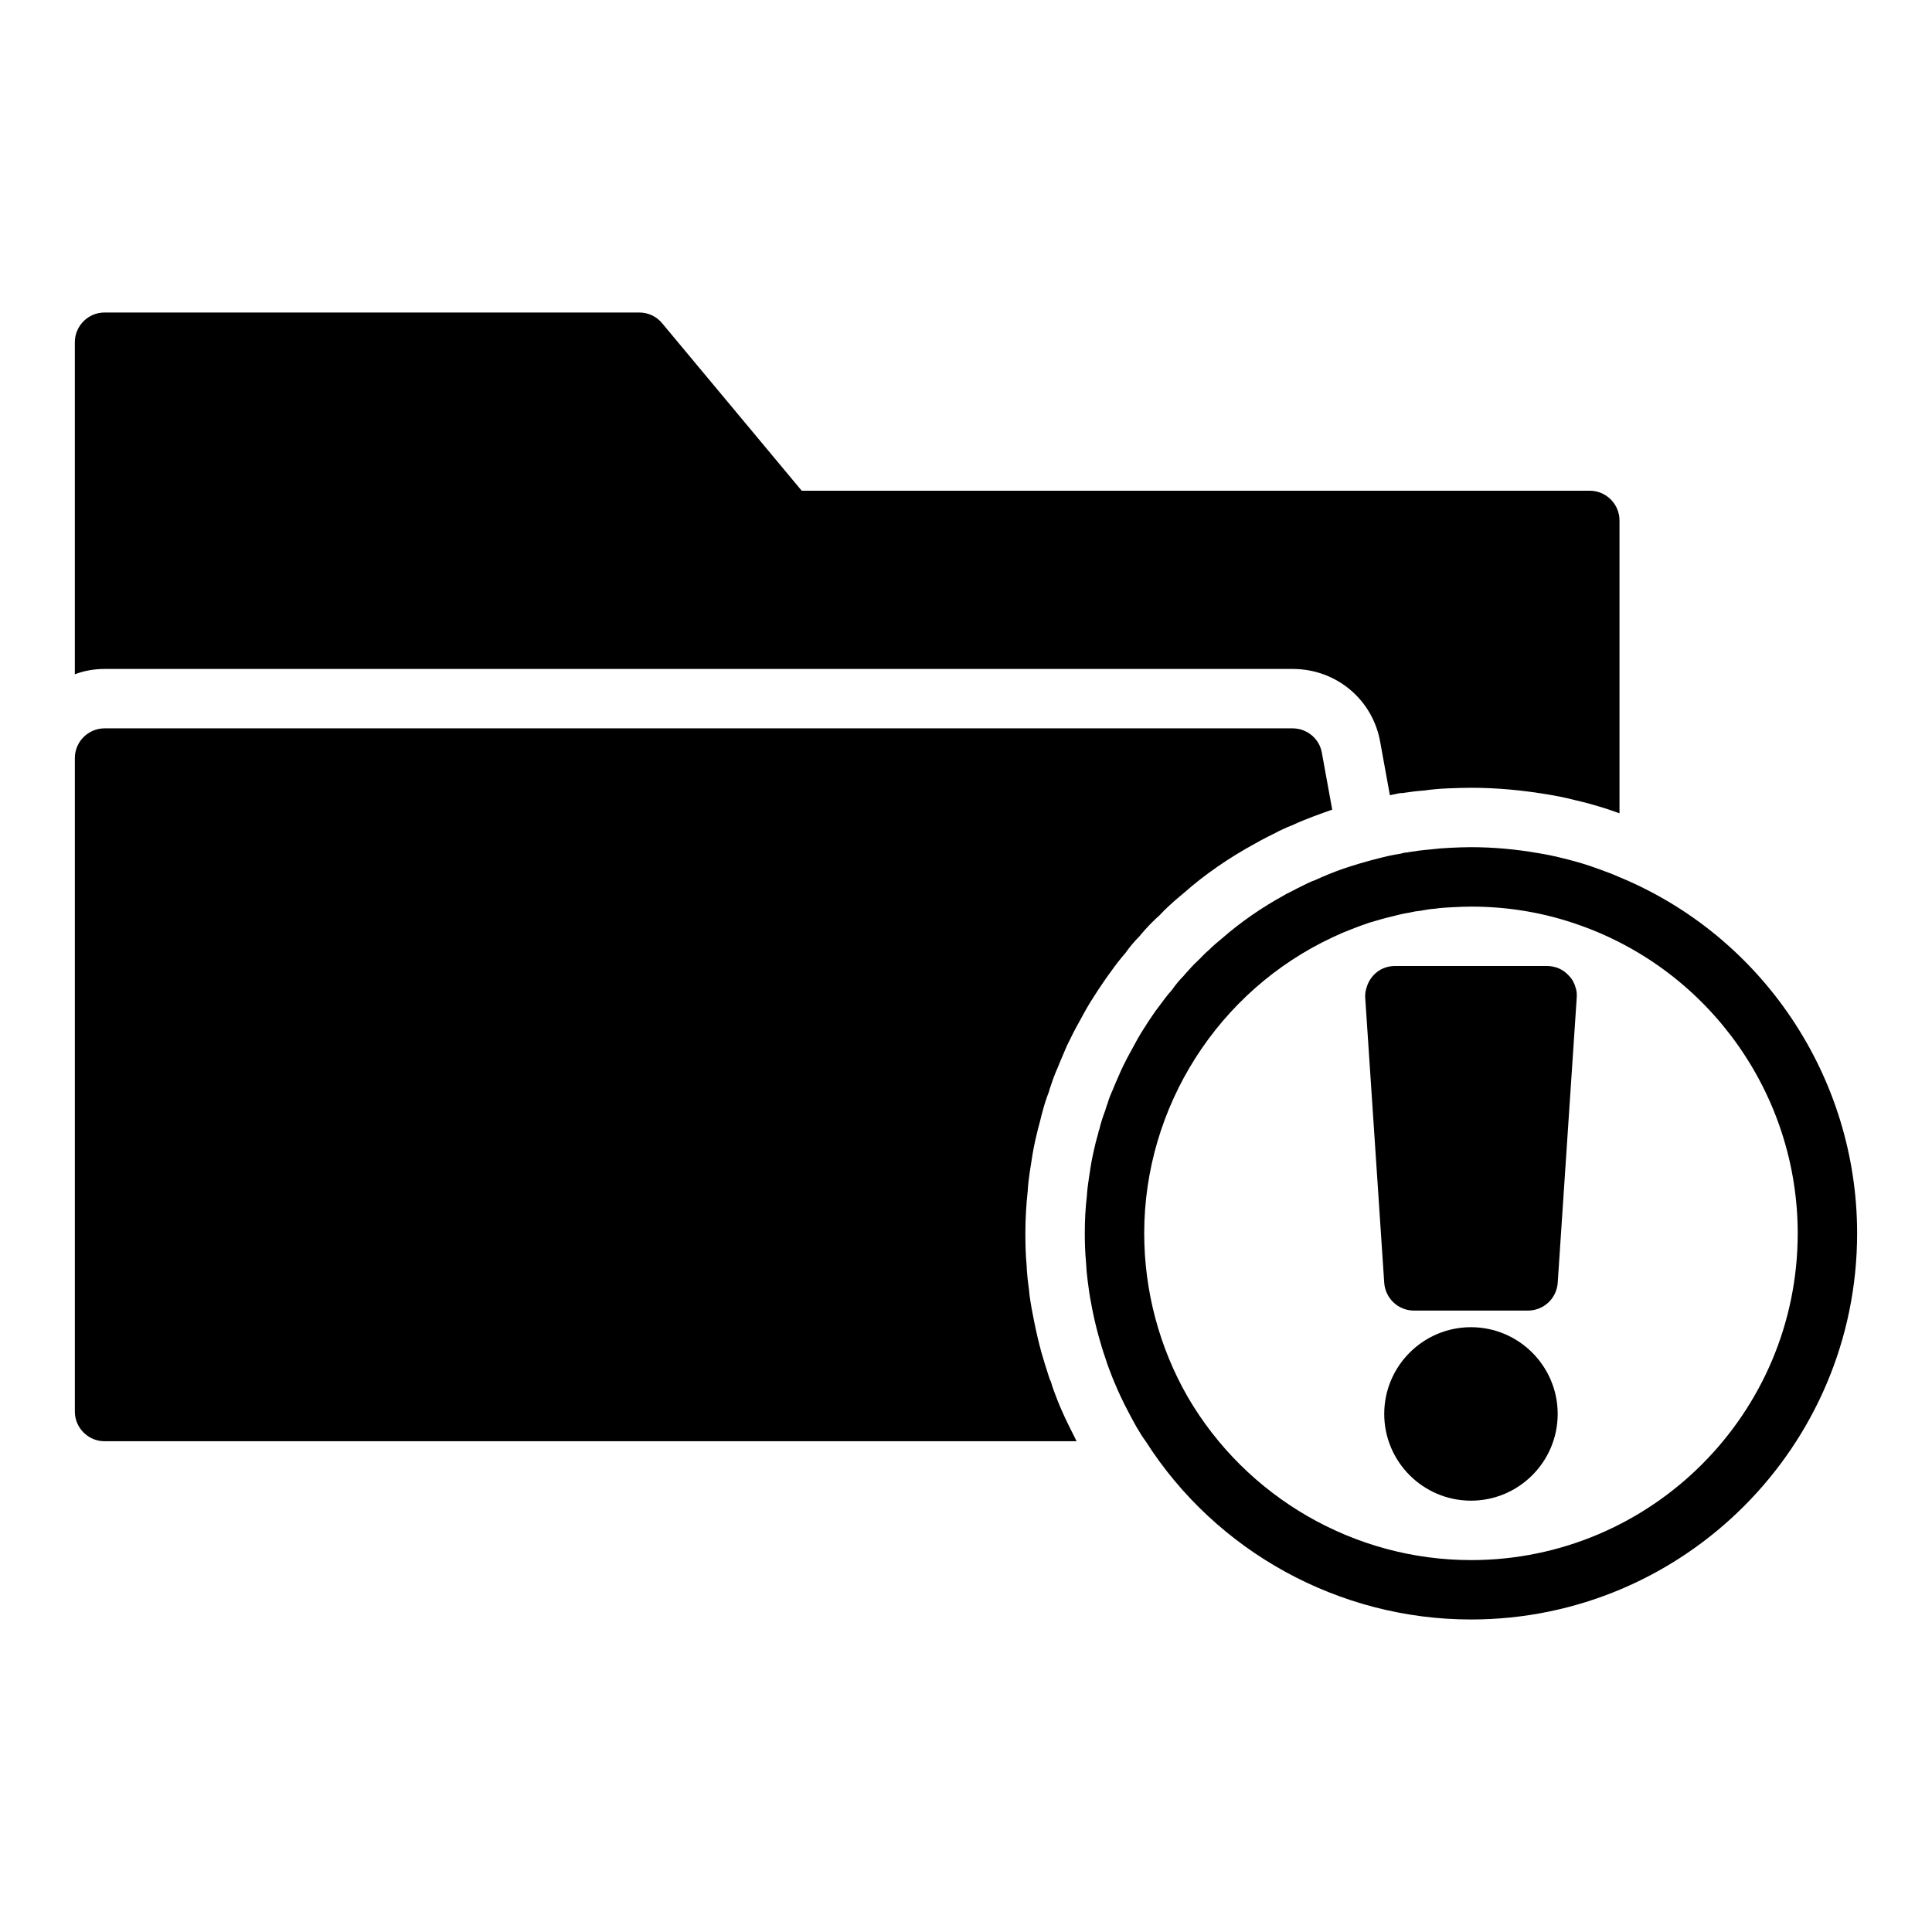
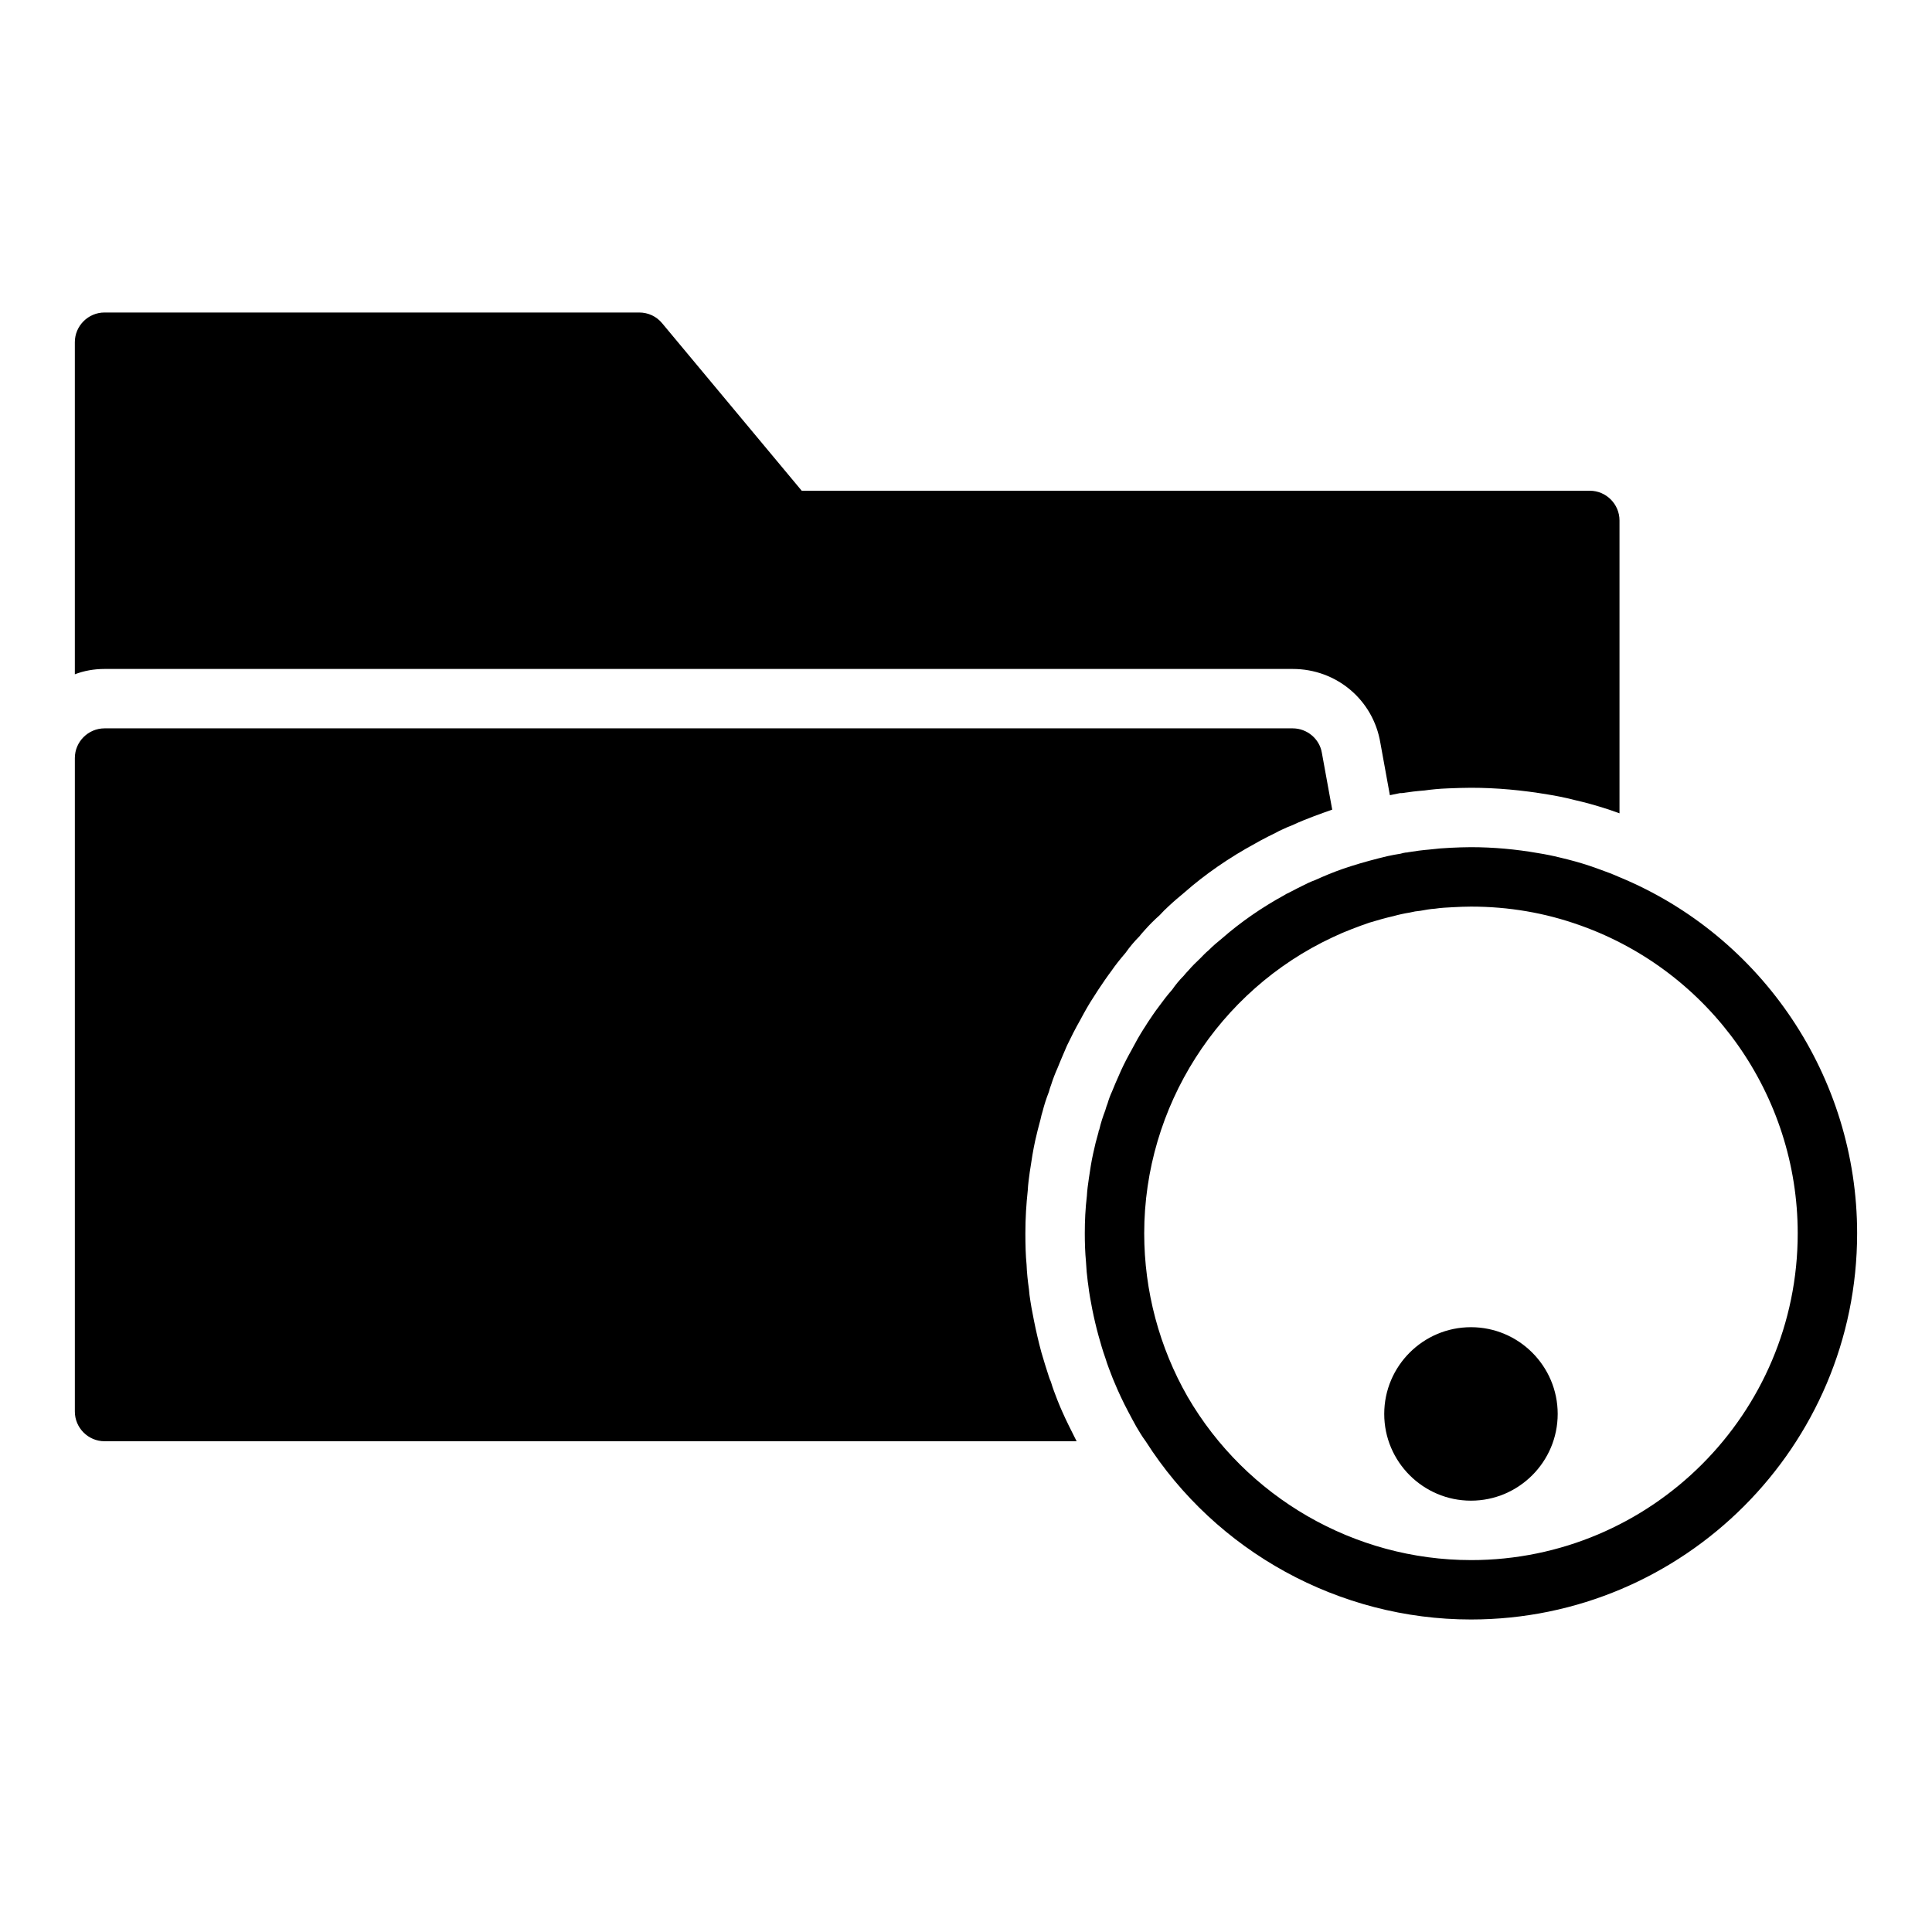
<svg xmlns="http://www.w3.org/2000/svg" fill="#000000" width="800px" height="800px" version="1.1" viewBox="144 144 512 512">
  <g>
    <path d="m179.58 321.28h307.01c11.57 0 21.332 8.188 23.223 19.602l2.519 13.855 2.676-0.551h0.473c2.047-0.316 4.016-0.551 6.062-0.707 1.574-0.234 3.938-0.473 6.219-0.551 2.203-0.082 4.094-0.16 6.062-0.16 6.769 0 13.617 0.629 20.547 1.809 0.941 0.16 1.965 0.316 3.066 0.555 1.258 0.234 2.519 0.551 3.777 0.867 1.34 0.312 2.68 0.629 4.098 1.02 1.652 0.473 3.305 0.945 4.961 1.496l2.91 1.023v-77.617c0-4.328-3.543-7.871-7.871-7.871h-208.85l-37-44.398c-1.492-1.812-3.695-2.836-6.059-2.836h-141.7c-4.328 0-7.871 3.543-7.871 7.871v88.008c2.438-0.941 5.113-1.414 7.871-1.414z" />
    <path d="m533.82 495.72c-12.676 0-22.984 10.312-22.984 22.984-0.004 12.676 10.309 22.988 22.984 22.988s22.984-10.312 22.984-22.988c0-12.672-10.312-22.984-22.984-22.984z" />
    <path d="m416.92 454.47c0.473-3.227 0.867-5.668 1.418-8.188 0.395-1.73 0.867-3.699 1.418-5.668 0.156-0.707 0.316-1.418 0.551-2.125 0.395-1.574 0.945-3.305 1.652-5.117 0.156-0.629 0.395-1.34 0.629-1.969 0.473-1.496 1.023-2.91 1.656-4.328 0.551-1.418 1.18-2.836 1.809-4.328l0.707-1.652c1.102-2.281 2.203-4.488 3.465-6.691 1.262-2.363 2.363-4.332 3.621-6.223l1.262-1.969c1.102-1.652 2.281-3.387 3.465-4.961 1.023-1.496 2.281-3.07 3.699-4.723 1.102-1.574 2.363-3.07 3.777-4.488 0.395-0.551 0.867-1.023 1.34-1.574 1.18-1.34 2.519-2.676 3.938-3.938 0.785-0.867 1.574-1.652 2.363-2.363 1.34-1.262 2.832-2.519 4.25-3.699 5.273-4.644 11.809-9.211 18.812-12.988l1.258-0.707c1.496-0.785 2.836-1.496 4.172-2.125 0.551-0.316 1.023-0.551 1.574-0.789 0.785-0.395 1.73-0.785 2.754-1.18 1.023-0.473 2.047-0.945 3.07-1.34 1.73-0.707 3.465-1.34 5.195-1.969l2.203-0.785h0.078l-2.754-15.113c-0.629-3.695-3.934-6.449-7.715-6.449h-314.88c-4.328 0-7.871 3.543-7.871 7.871v173.18c0 4.328 3.543 7.871 7.871 7.871h257.65c-0.156-0.156-0.234-0.395-0.316-0.551-1.18-2.359-2.441-4.801-3.543-7.32-0.156-0.395-0.395-0.867-0.551-1.262l-0.707-1.73c-0.633-1.652-1.262-3.227-1.734-4.879-0.234-0.473-0.395-0.945-0.551-1.418-0.707-2.125-1.34-4.25-1.969-6.375-0.785-2.914-1.418-5.668-1.969-8.422-0.473-2.281-0.867-4.488-1.18-6.769l-0.156-1.574c-0.316-2.203-0.551-4.41-0.629-6.535-0.238-2.285-0.316-5.273-0.316-8.266 0-4.016 0.238-7.715 0.629-11.336 0.082-1.652 0.316-3.309 0.551-5.039z" />
    <path d="m573.18 376.46c-1.73-0.789-3.465-1.418-5.195-2.047-0.867-0.316-1.812-0.629-2.676-0.945-2.598-0.867-5.195-1.574-7.871-2.203-1.891-0.473-3.856-0.867-5.824-1.18-5.828-1.023-11.812-1.574-17.793-1.574-1.809 0-3.543 0.078-5.352 0.156-1.891 0.078-3.777 0.238-5.668 0.473-1.891 0.156-3.699 0.395-5.59 0.707-0.156 0.078-0.395 0.078-0.629 0.078-0.473 0.078-0.945 0.156-1.418 0.316-1.102 0.156-2.281 0.395-3.387 0.629-3.305 0.785-6.535 1.652-9.762 2.676-0.707 0.234-1.418 0.473-2.125 0.707-2.519 0.867-4.961 1.891-7.398 2.992-0.629 0.238-1.258 0.473-1.891 0.785-1.809 0.867-3.621 1.812-5.434 2.754h-0.078c-0.234 0.156-0.551 0.316-0.785 0.473-5.902 3.227-11.492 7.086-16.531 11.492-1.18 0.945-2.363 1.969-3.465 3.07-0.785 0.629-1.496 1.418-2.281 2.203-1.102 1.023-2.125 2.047-3.07 3.148-0.473 0.473-0.867 0.945-1.258 1.418-1.18 1.18-2.203 2.441-3.07 3.699-1.34 1.496-2.441 2.992-3.543 4.488-1.023 1.34-1.969 2.754-2.914 4.172-0.316 0.551-0.707 1.102-1.102 1.73-1.102 1.73-2.125 3.543-3.07 5.352l-0.078 0.156c-1.023 1.809-1.969 3.621-2.836 5.512-0.156 0.395-0.395 0.867-0.551 1.262-0.629 1.418-1.262 2.832-1.812 4.25-0.473 1.023-0.867 2.047-1.18 3.148-0.238 0.629-0.473 1.258-0.629 1.891-0.629 1.66-1.18 3.312-1.574 5.043-0.156 0.316-0.234 0.551-0.234 0.785-0.551 1.891-1.023 3.777-1.418 5.668-0.473 2.125-0.789 4.25-1.102 6.375-0.238 1.652-0.473 3.227-0.551 4.801-0.395 3.312-0.551 6.617-0.551 9.926 0 2.519 0.078 5.039 0.316 7.559 0.078 1.73 0.238 3.465 0.473 5.273 0.078 0.316 0.078 0.707 0.156 1.102 0.238 2.047 0.629 4.094 1.023 6.141 0.473 2.363 1.023 4.723 1.652 7.008 0.551 1.969 1.102 3.938 1.809 5.902 0.551 1.809 1.258 3.621 1.969 5.434 0.156 0.312 0.234 0.625 0.395 0.941 1.102 2.676 2.363 5.352 3.699 7.871 0.707 1.34 1.418 2.676 2.125 3.938 0.789 1.34 1.574 2.676 2.519 3.938 18.656 29.281 51.324 47.23 86.199 47.23 56.441 0 102.34-45.895 102.34-102.34 0-41.406-25.113-78.723-62.977-94.387zm-39.359 180.98c-30.859 0-59.59-16.609-75.098-43.297-7.481-13.066-11.496-28.023-11.496-43.293 0-33.535 19.602-64.316 49.988-78.484 1.652-0.785 3.305-1.496 4.961-2.125 1.574-0.629 3.148-1.18 4.723-1.73 2.125-0.629 4.25-1.258 6.375-1.73 1.418-0.395 2.832-0.707 4.328-0.945 0.945-0.238 1.891-0.395 2.832-0.473 1.262-0.238 2.598-0.473 3.856-0.551 1.574-0.238 3.148-0.316 4.723-0.395 1.578-0.082 3.234-0.16 4.809-0.16 9.996 0 19.68 1.652 28.891 4.961 0.078 0 0.156 0.078 0.238 0.078 34.316 12.281 57.461 44.949 57.461 81.555 0 47.781-38.809 86.59-86.59 86.59z" />
-     <path d="m559.72 402.52c-1.496-1.656-3.543-2.519-5.746-2.519h-40.305c-2.203 0-4.25 0.867-5.746 2.519-0.789 0.867-1.418 1.969-1.73 3.07-0.316 0.945-0.473 1.891-0.395 2.836l5.039 75.57c0.316 4.094 3.699 7.32 7.871 7.32h30.227c4.172 0 7.559-3.227 7.871-7.32l5.039-75.57c0.078-0.945 0-1.891-0.316-2.754-0.312-1.188-0.941-2.289-1.809-3.152z" />
  </g>
</svg>